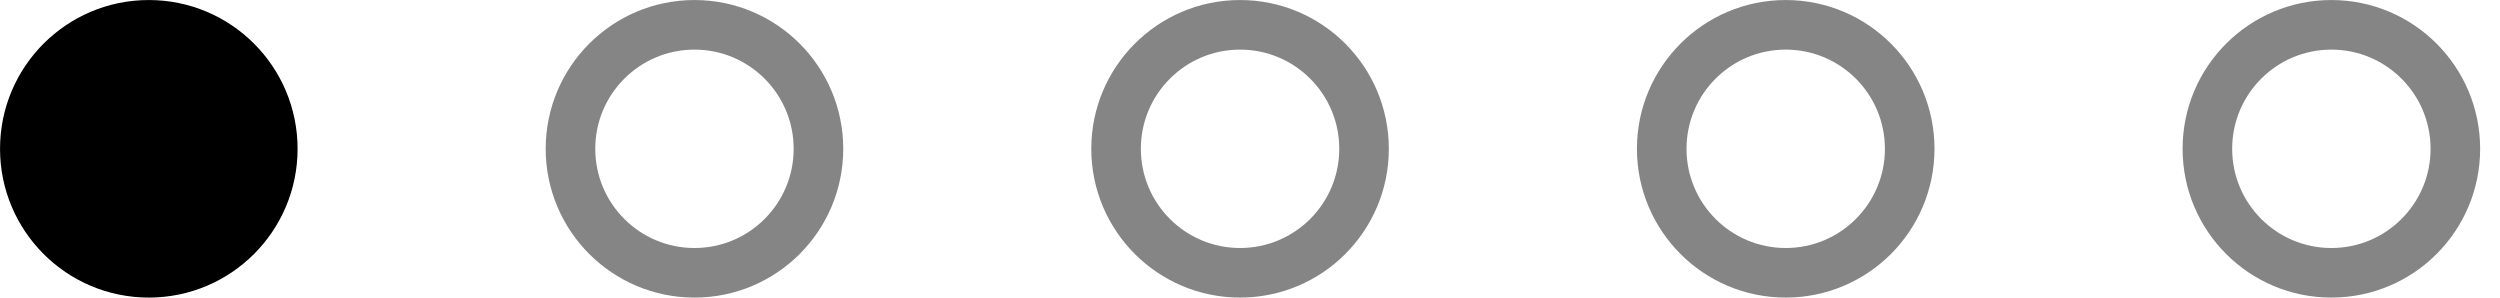
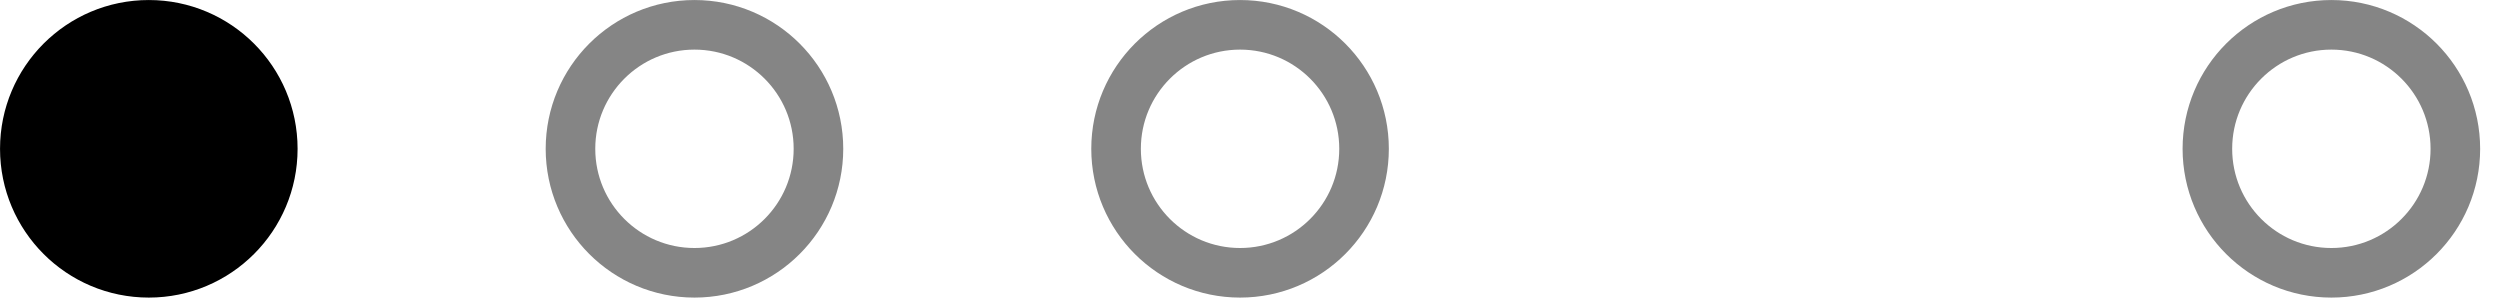
<svg xmlns="http://www.w3.org/2000/svg" fill="none" height="100%" overflow="visible" preserveAspectRatio="none" style="display: block;" viewBox="0 0 42 5" width="100%">
  <g id="Frame 211675">
    <circle cx="2.5" cy="2.5" fill="black" id="Ellipse 84" r="2.083" stroke="black" stroke-width="0.833" />
    <circle cx="11.667" cy="2.5" id="Ellipse 86" r="2.083" stroke="black" stroke-opacity="0.48" stroke-width="0.833" />
    <circle cx="20.833" cy="2.5" id="Ellipse 88" r="2.083" stroke="black" stroke-opacity="0.48" stroke-width="0.833" />
-     <circle cx="30" cy="2.5" id="Ellipse 85" r="2.083" stroke="black" stroke-opacity="0.48" stroke-width="0.833" />
    <circle cx="39.167" cy="2.5" id="Ellipse 87" r="2.083" stroke="black" stroke-opacity="0.48" stroke-width="0.833" />
  </g>
</svg>